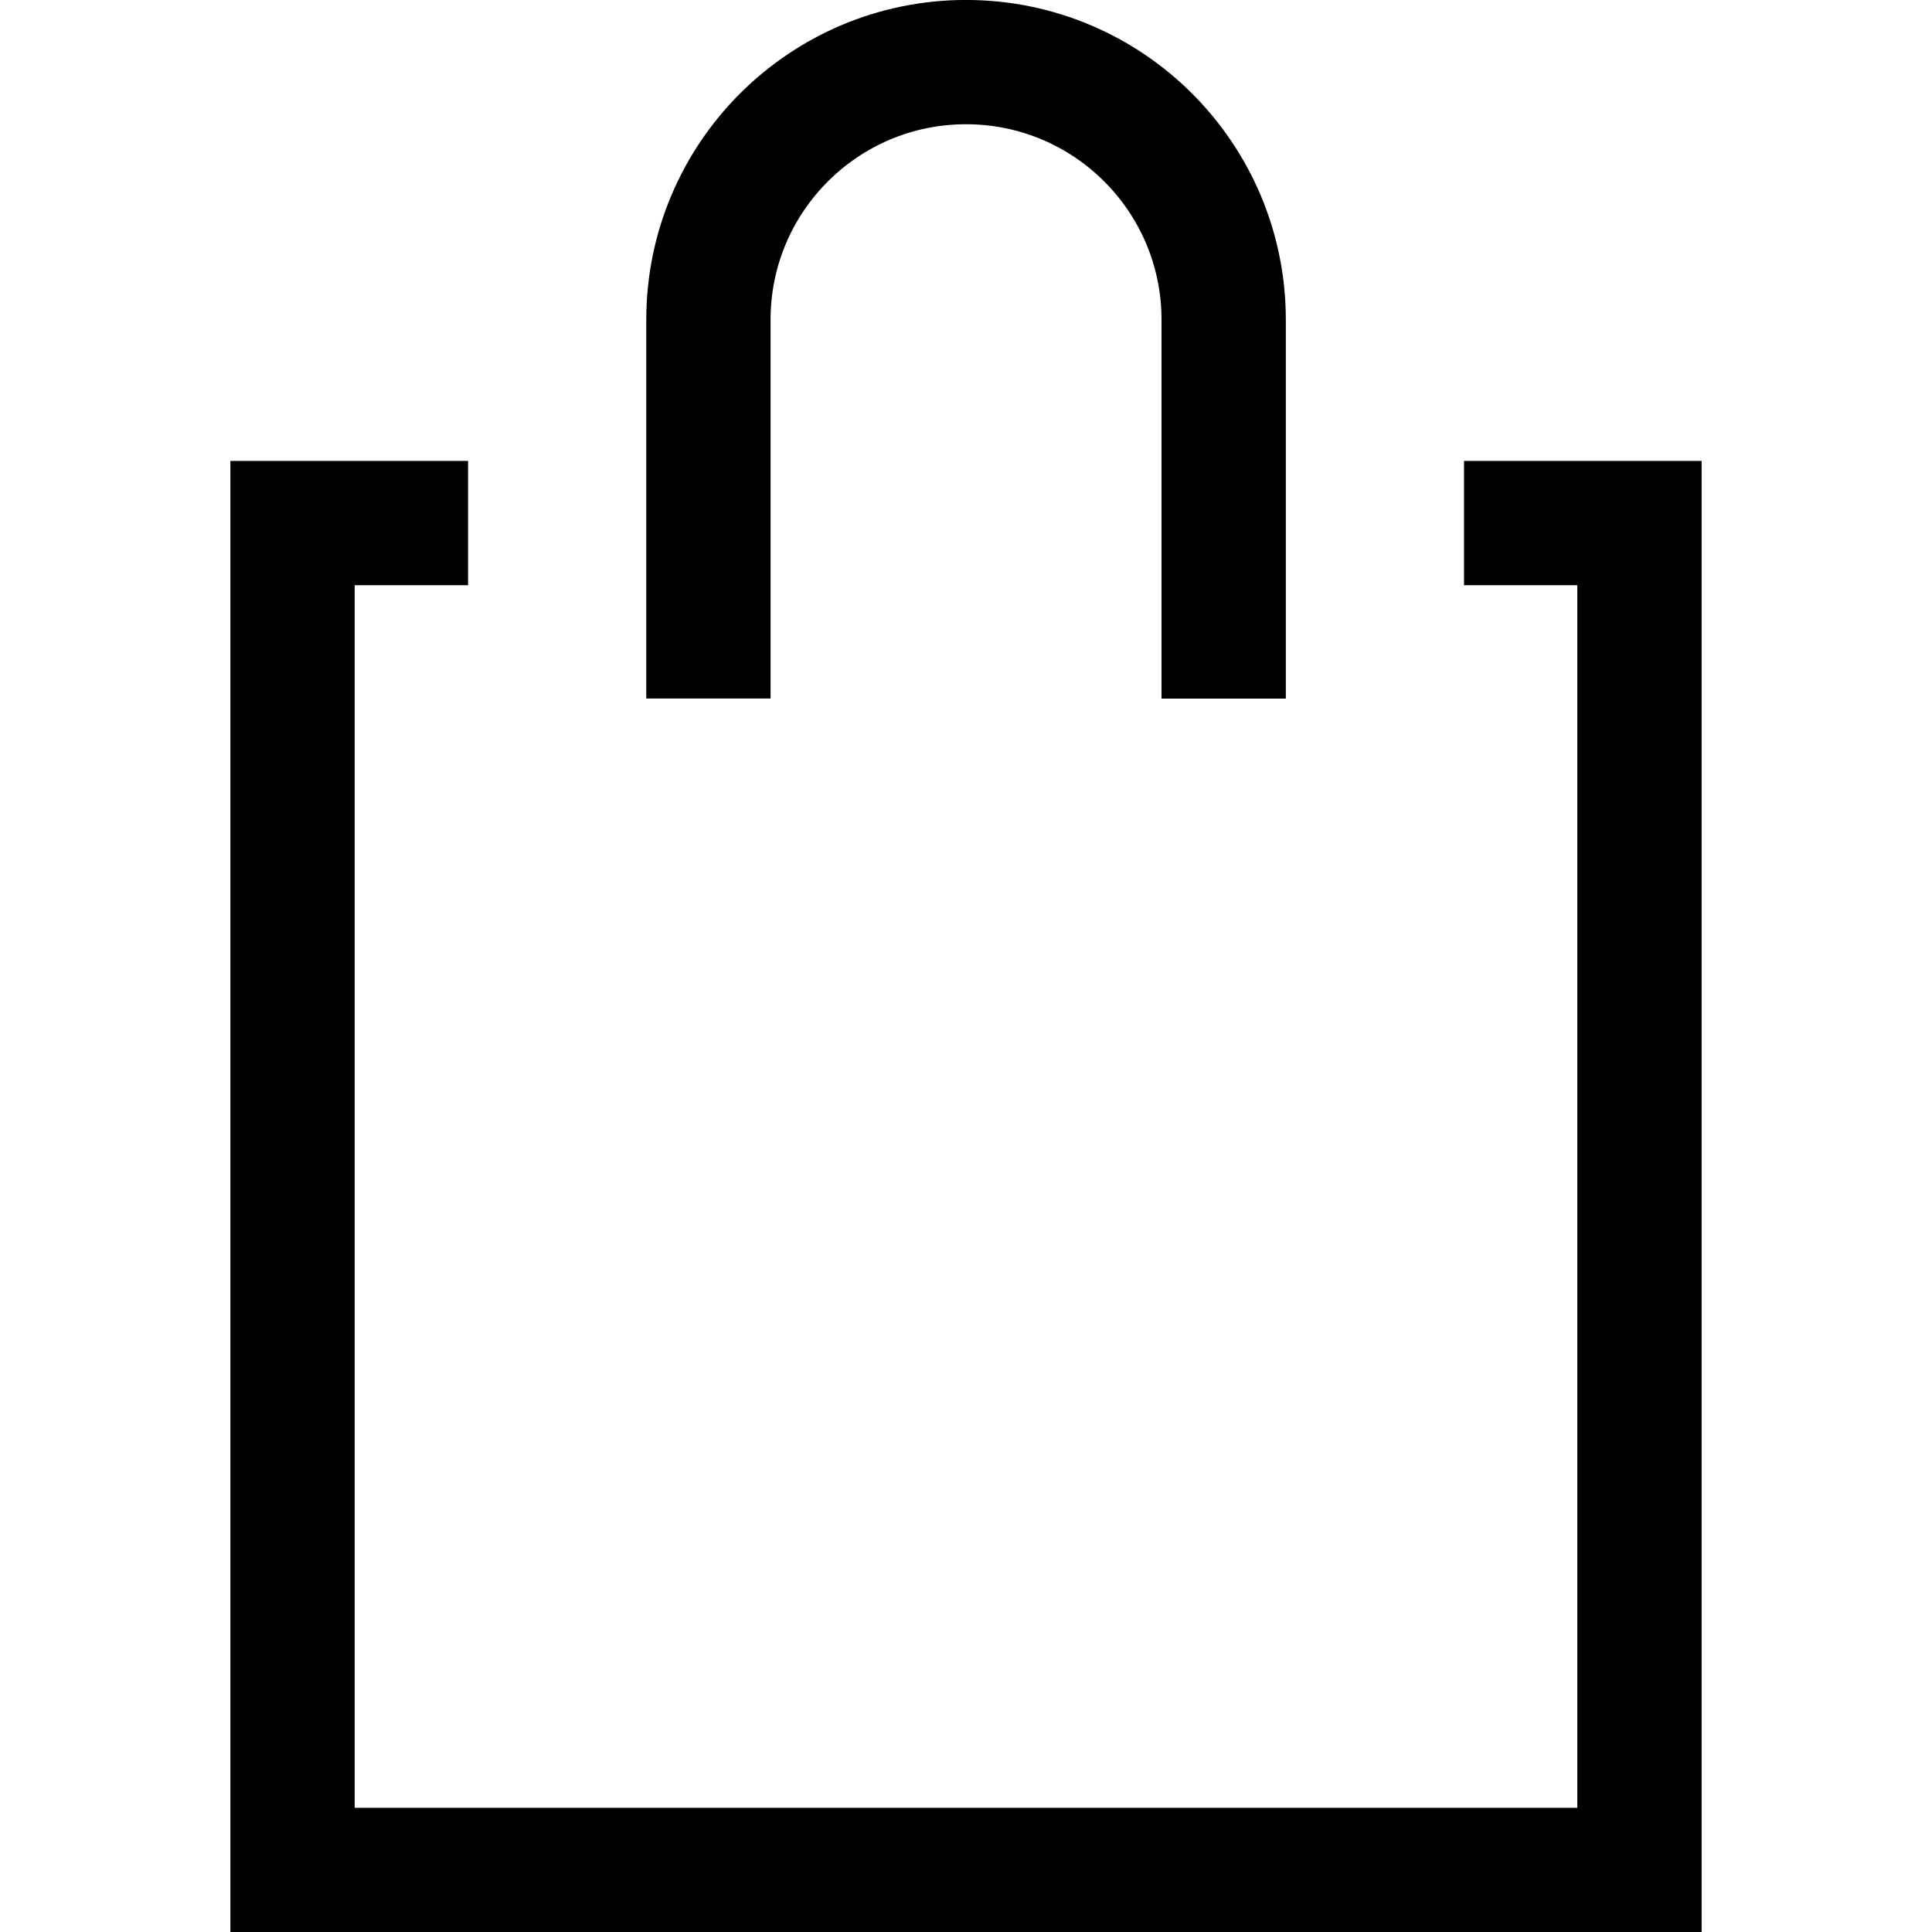
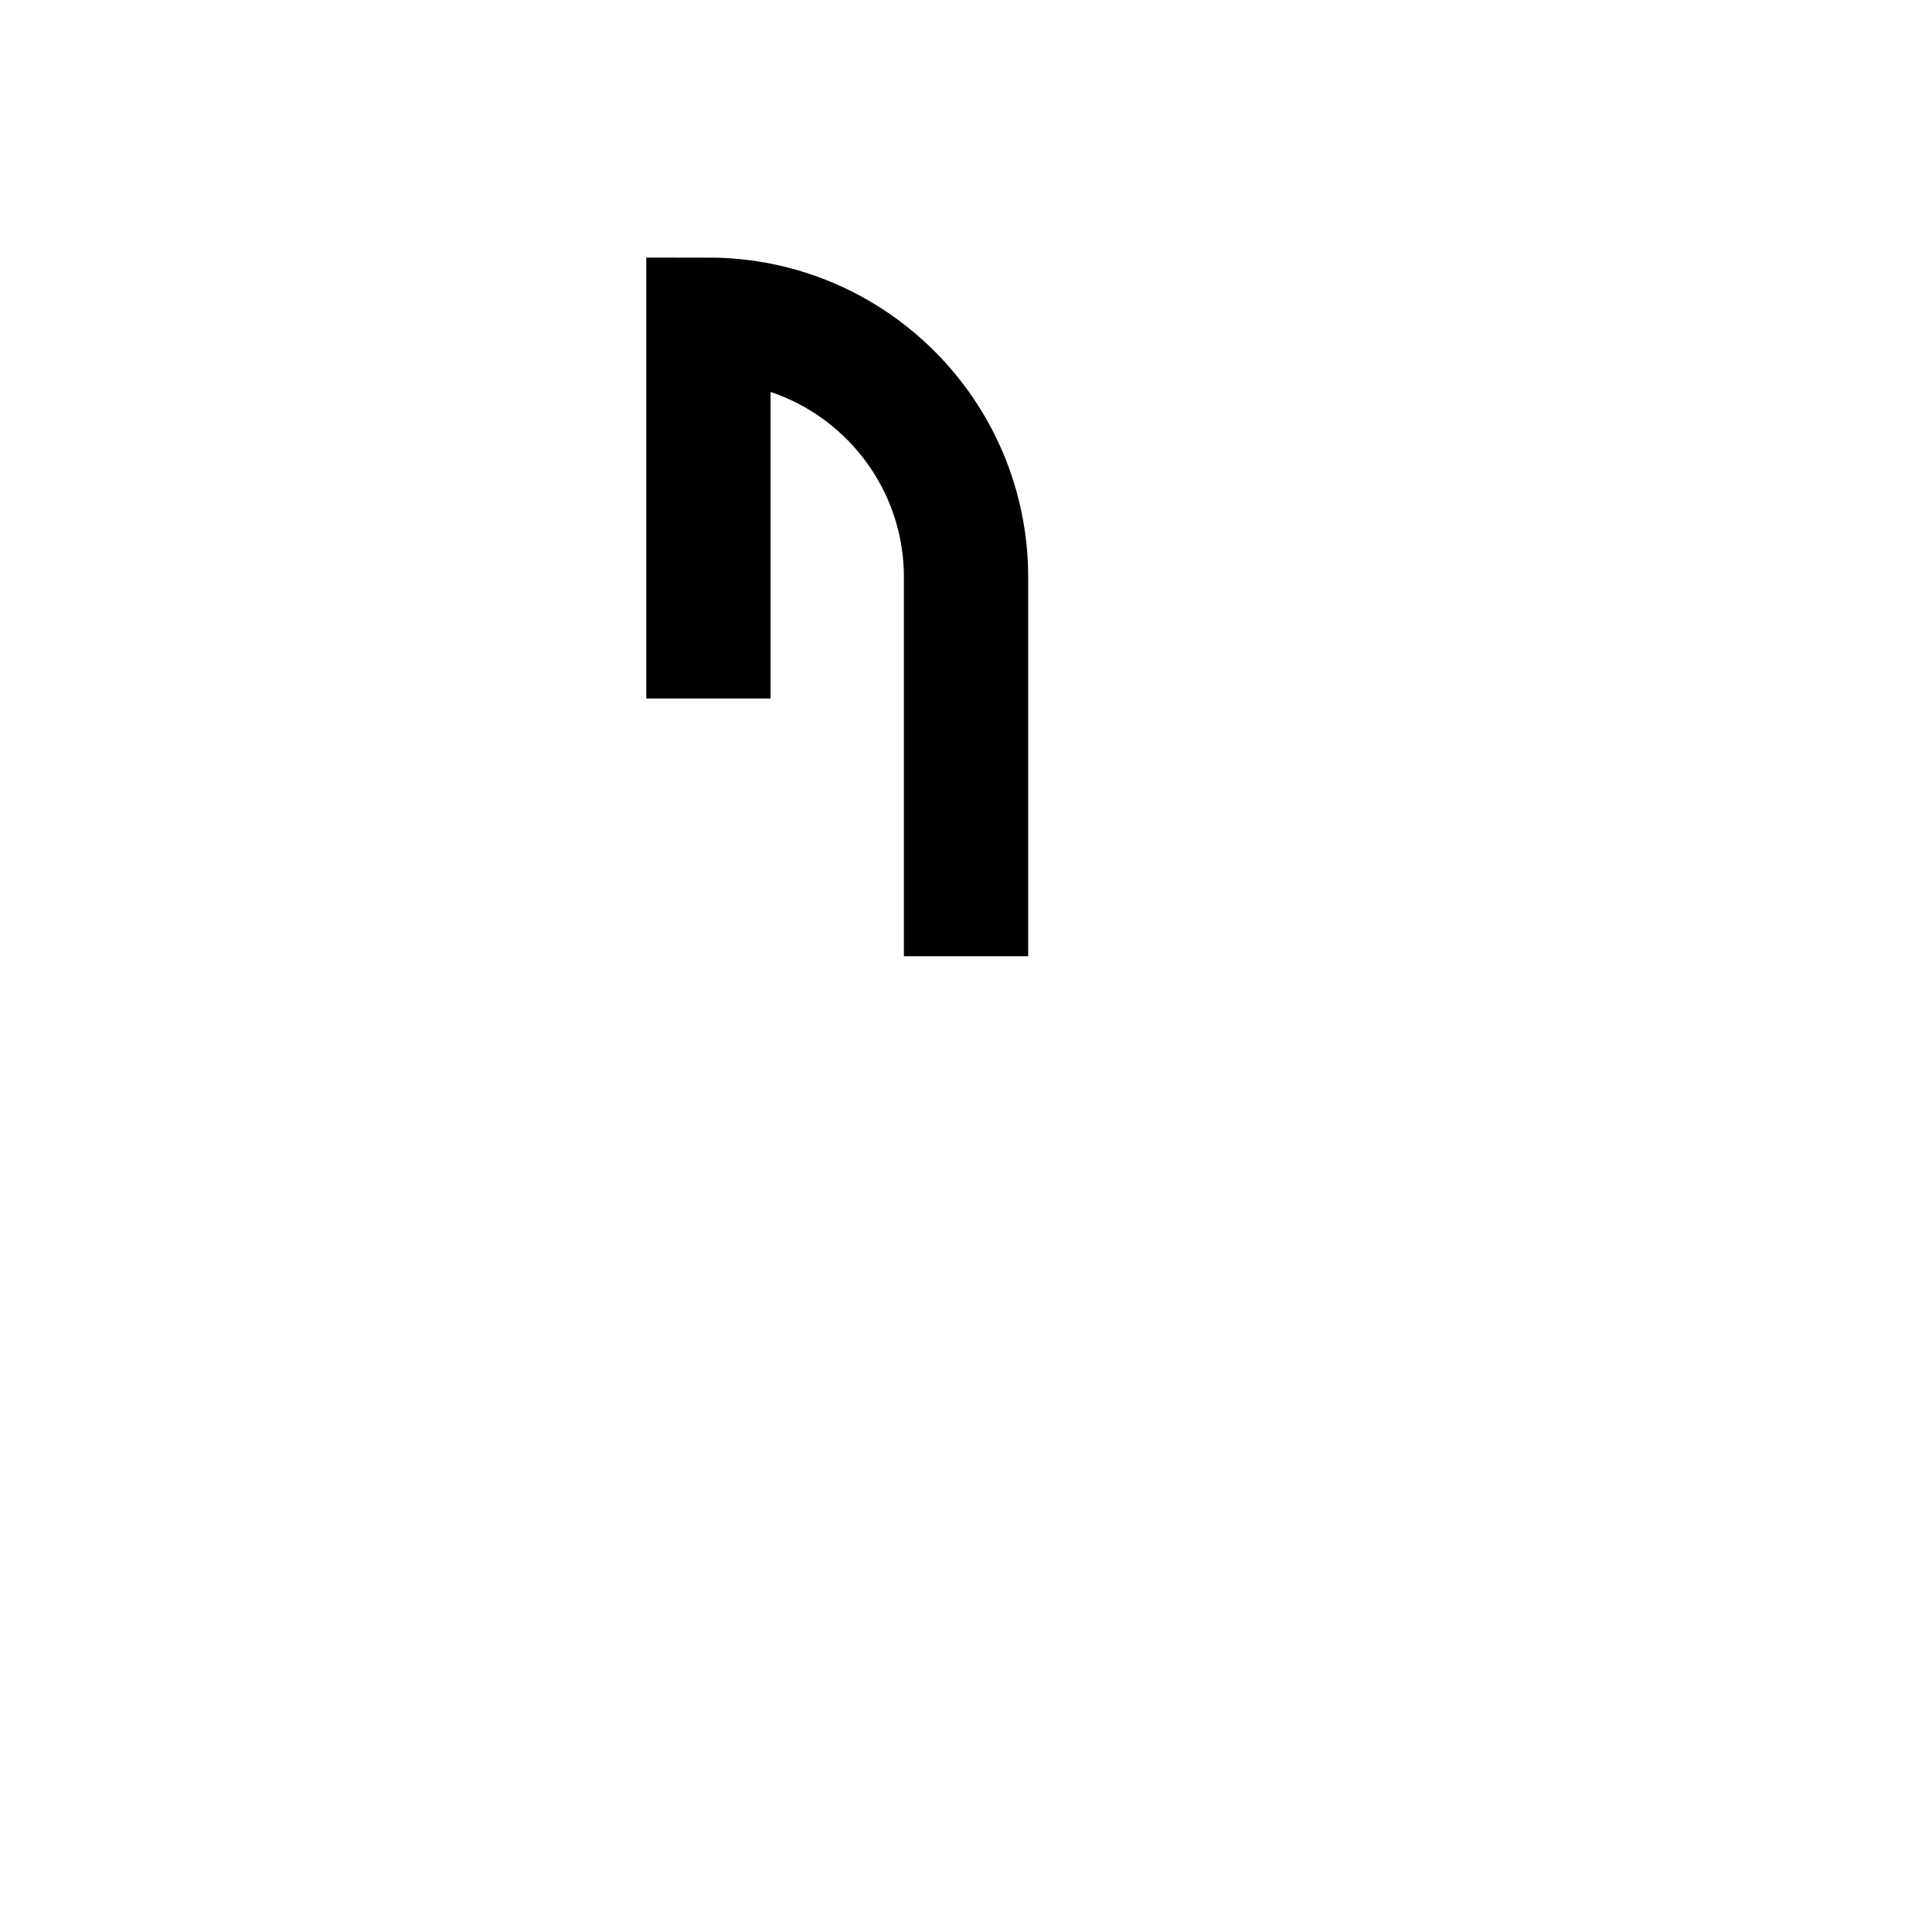
<svg xmlns="http://www.w3.org/2000/svg" version="1.1" id="Layer_1" x="0px" y="0px" viewBox="0 0 22.025 22.025" style="enable-background:new 0 0 22.025 22.025;" xml:space="preserve">
  <style type="text/css">
	.st0{fill:none;stroke:#000000;stroke-width:1.417;stroke-miterlimit:10;}
</style>
-   <polyline class="st0" points="16.69,5.963 18.69,5.963 18.69,21.318 3.335,21.318   3.335,5.963 5.336,5.963 " />
-   <path class="st0" d="M8.076,7.963V3.645c0-1.622,1.315-2.937,2.937-2.937l0,0  c1.622,0,2.937,1.315,2.937,2.937v4.319" />
+   <path class="st0" d="M8.076,7.963V3.645l0,0  c1.622,0,2.937,1.315,2.937,2.937v4.319" />
</svg>